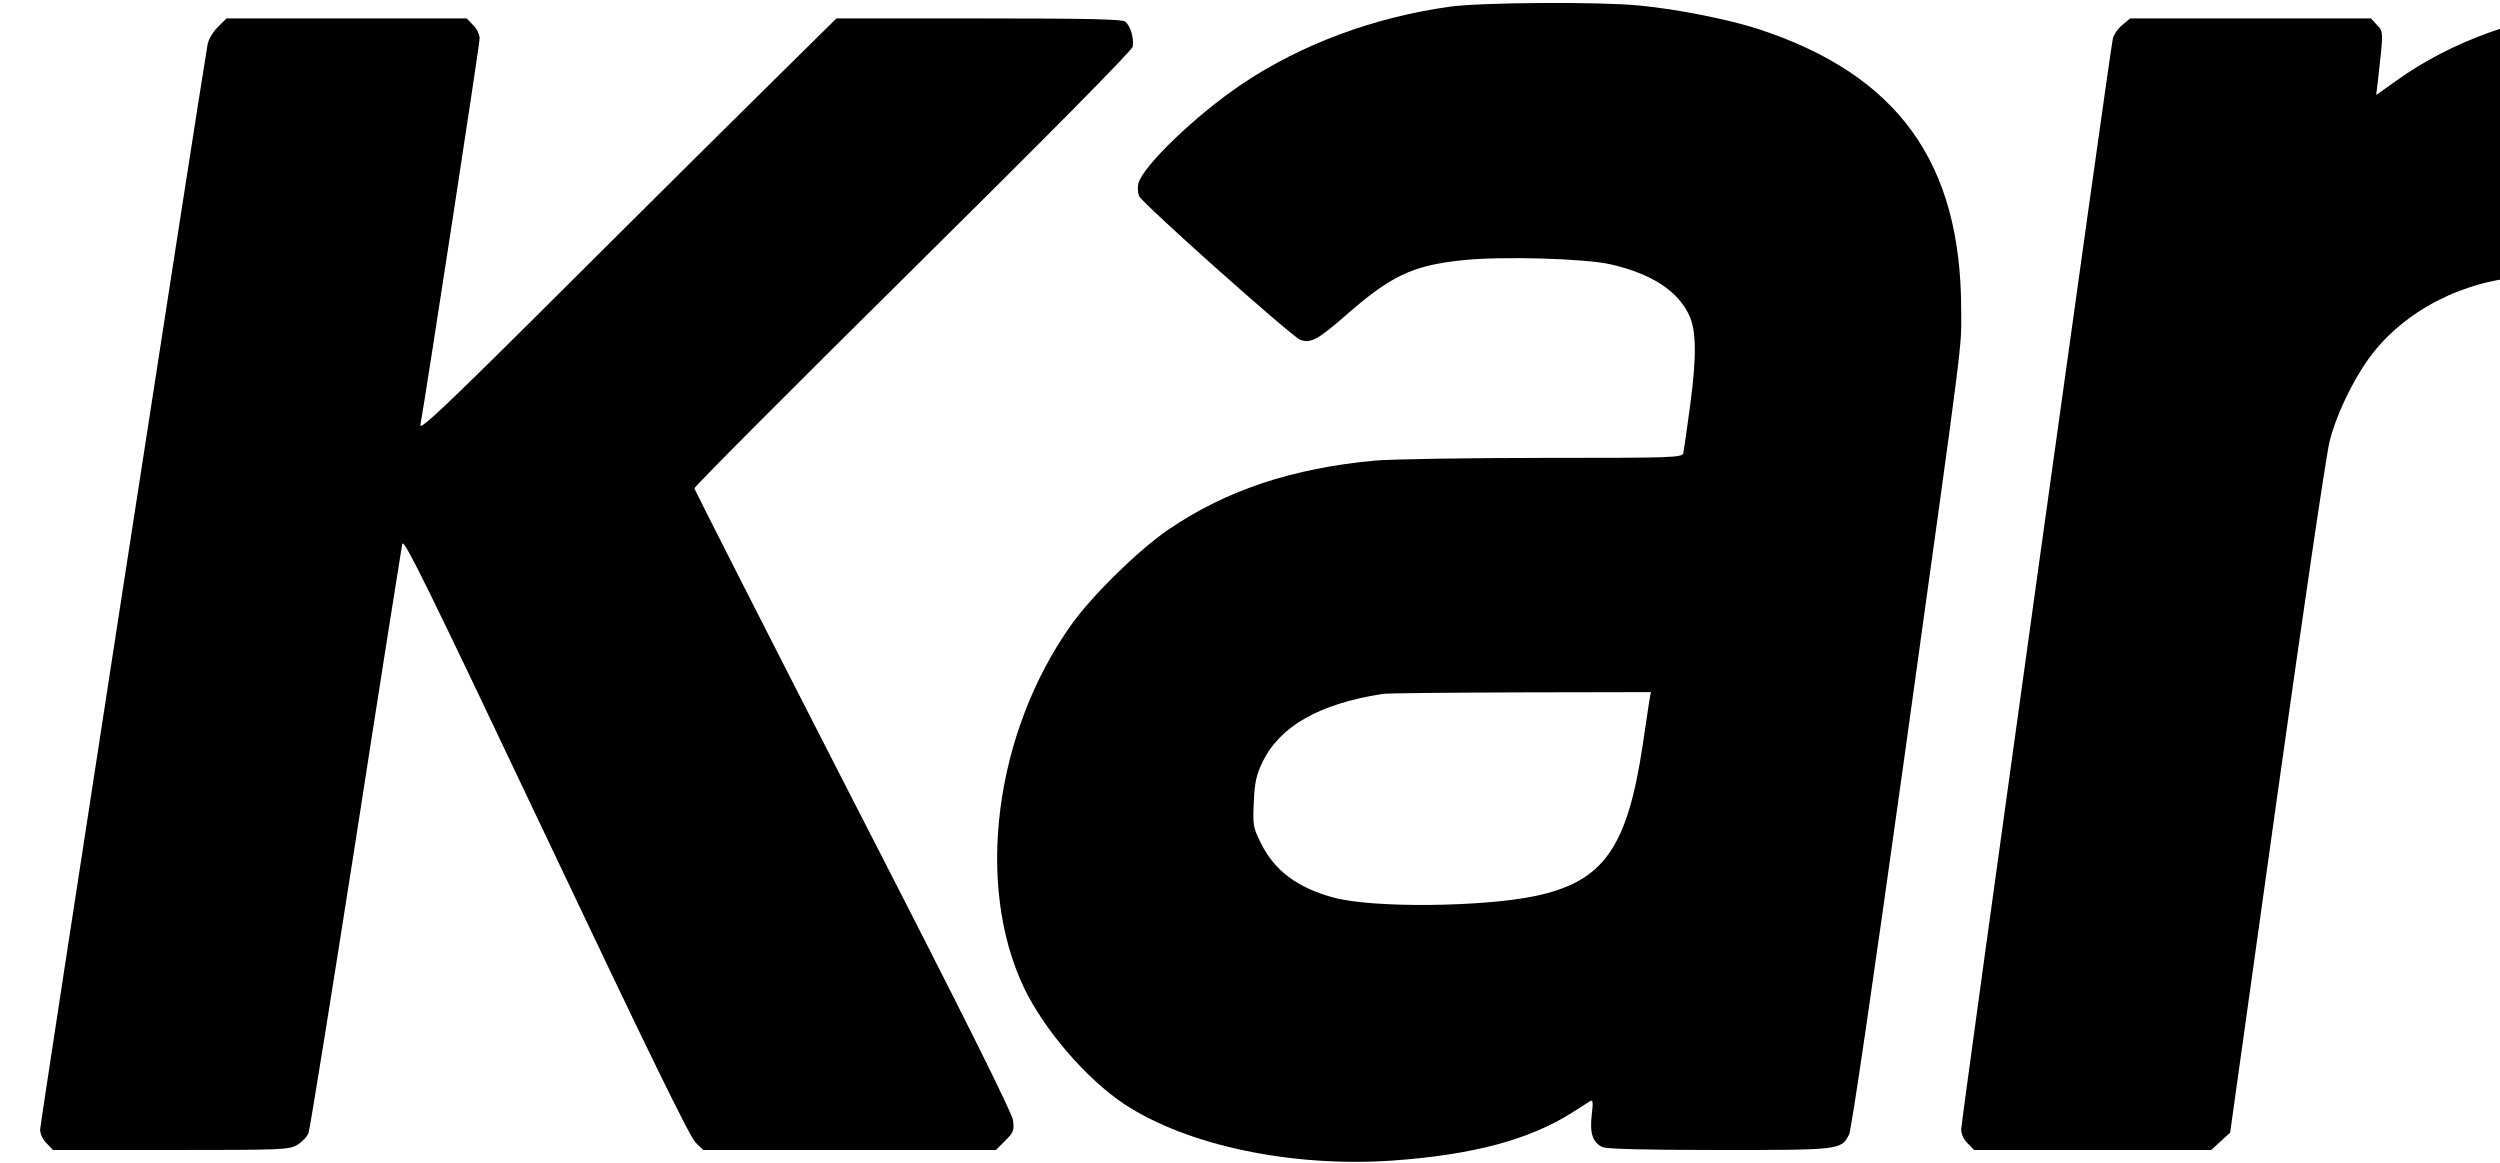
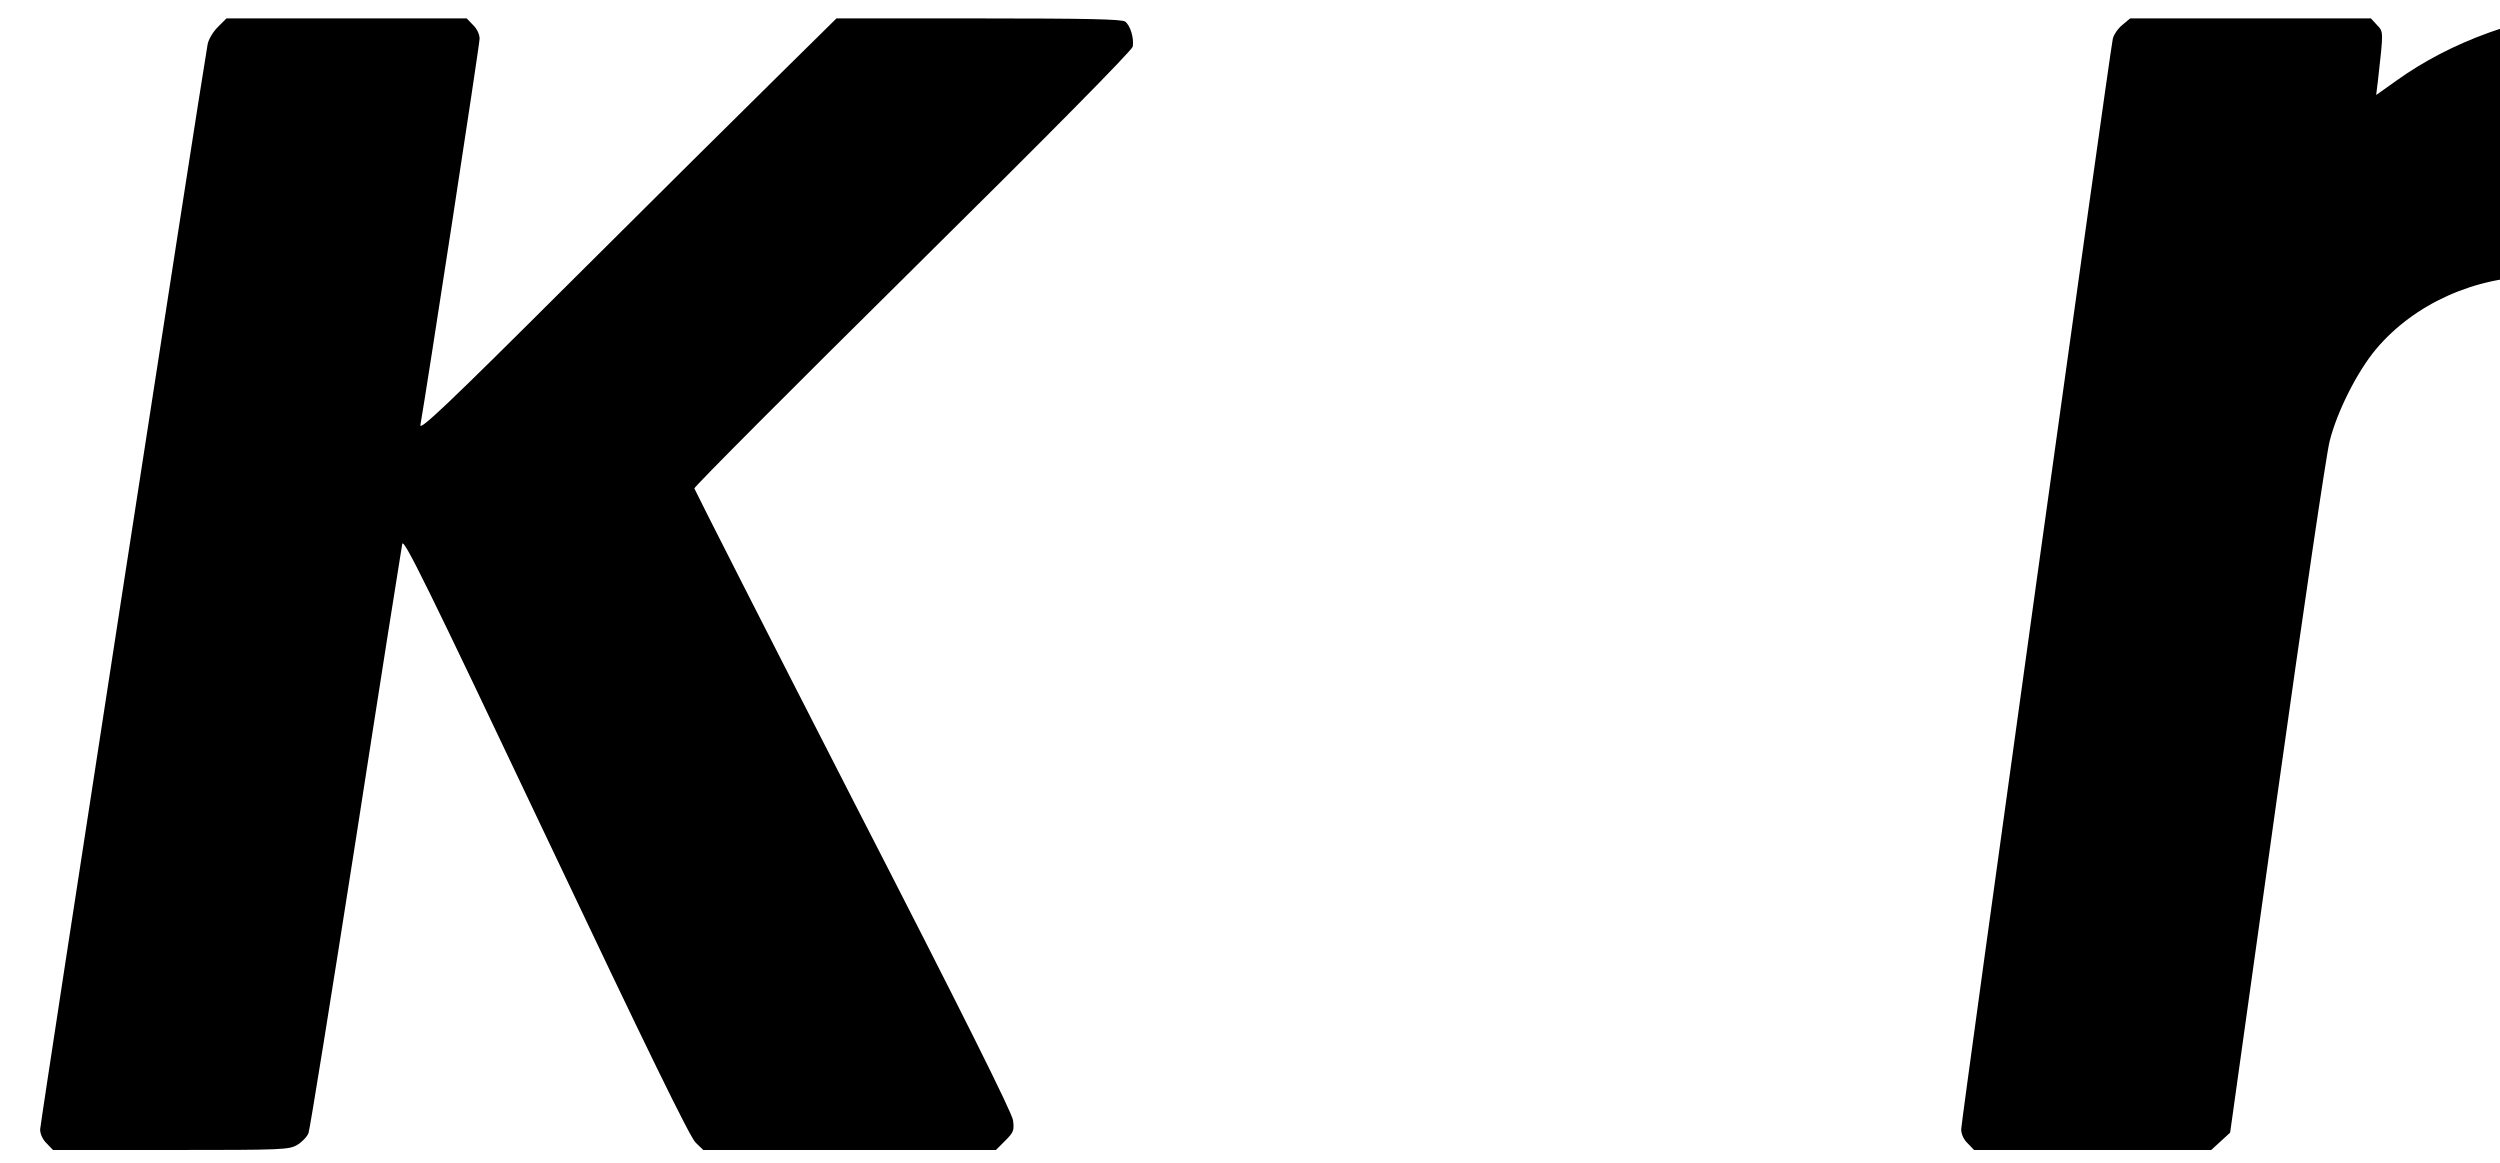
<svg xmlns="http://www.w3.org/2000/svg" version="1.0" width="950pt" height="442pt" viewBox="-7 0 935.5 442" preserveAspectRatio="xMidYMid meet">
  <g transform="translate(0,442) scale(0.1,-0.1)" fill="#000000" stroke="none">
-     <path d="M5370 4395 c-290 -40 -565 -142 -791 -293 -177 -119 -379 -313 -396 -380 -3 -14 -2 -35 3 -47 11 -27 579 -533 612 -546 39 -15 67 0 168 88 176 155 258 194 448 214 143 16 470 7 566 -16 152 -35 251 -99 295 -190 29 -59 30 -160 5 -346 -12 -90 -24 -172 -26 -181 -5 -17 -39 -18 -532 -18 -290 0 -576 -5 -637 -10 -317 -29 -568 -113 -787 -262 -112 -76 -291 -251 -371 -364 -290 -410 -365 -986 -178 -1378 77 -160 236 -345 380 -441 239 -158 638 -242 1022 -215 305 22 518 79 682 183 29 18 58 37 66 42 12 7 13 -2 7 -52 -8 -70 4 -105 41 -122 16 -7 157 -11 444 -11 460 0 463 0 493 59 9 17 91 578 210 1432 232 1670 216 1543 216 1701 0 560 -240 893 -769 1067 -114 37 -307 76 -455 90 -149 15 -597 12 -716 -4z m755 -2637 c-3 -18 -14 -94 -25 -168 -59 -393 -149 -520 -409 -575 -203 -42 -617 -46 -765 -6 -138 37 -226 103 -277 207 -30 60 -31 68 -27 156 3 75 10 104 32 150 66 138 215 223 456 261 14 3 249 5 523 6 l498 1 -6 -32z" />
    <path d="M685 4317 c-19 -19 -36 -48 -39 -68 -28 -158 -636 -4099 -636 -4121 0 -17 10 -39 25 -53 l24 -25 448 0 c430 0 449 1 481 20 18 11 37 31 42 45 5 13 86 516 180 1117 93 601 173 1106 176 1121 5 24 96 -161 546 -1110 382 -806 548 -1146 569 -1165 l29 -28 556 0 556 0 35 35 c32 32 35 39 30 78 -4 29 -188 399 -608 1216 -331 646 -602 1180 -603 1185 -1 6 373 381 831 834 509 503 833 831 835 845 5 32 -9 80 -29 95 -13 9 -141 12 -557 12 l-540 0 -220 -217 c-122 -120 -479 -474 -794 -788 -462 -461 -571 -564 -567 -540 21 116 225 1445 225 1468 0 16 -10 38 -25 52 l-24 25 -457 0 -456 0 -33 -33z" />
    <path d="M9745 4394 c-310 -36 -573 -131 -782 -281 l-76 -54 7 58 c21 186 21 182 -4 208 l-23 25 -458 0 -457 0 -30 -25 c-17 -14 -33 -38 -36 -53 -12 -54 -576 -4114 -576 -4143 0 -18 9 -39 25 -54 l24 -25 451 0 450 0 36 33 36 33 178 1272 c98 700 188 1310 200 1355 28 113 106 267 177 351 145 172 377 276 615 276 192 -1 317 -49 439 -170 87 -86 129 -162 155 -276 31 -143 21 -237 -165 -1550 -94 -667 -171 -1226 -171 -1243 0 -21 9 -41 25 -56 l24 -25 445 0 c472 0 481 1 512 48 12 19 71 406 216 1431 215 1515 226 1611 199 1813 -40 297 -163 530 -374 709 -277 234 -587 352 -917 347 -63 0 -128 -3 -145 -4z" />
  </g>
</svg>